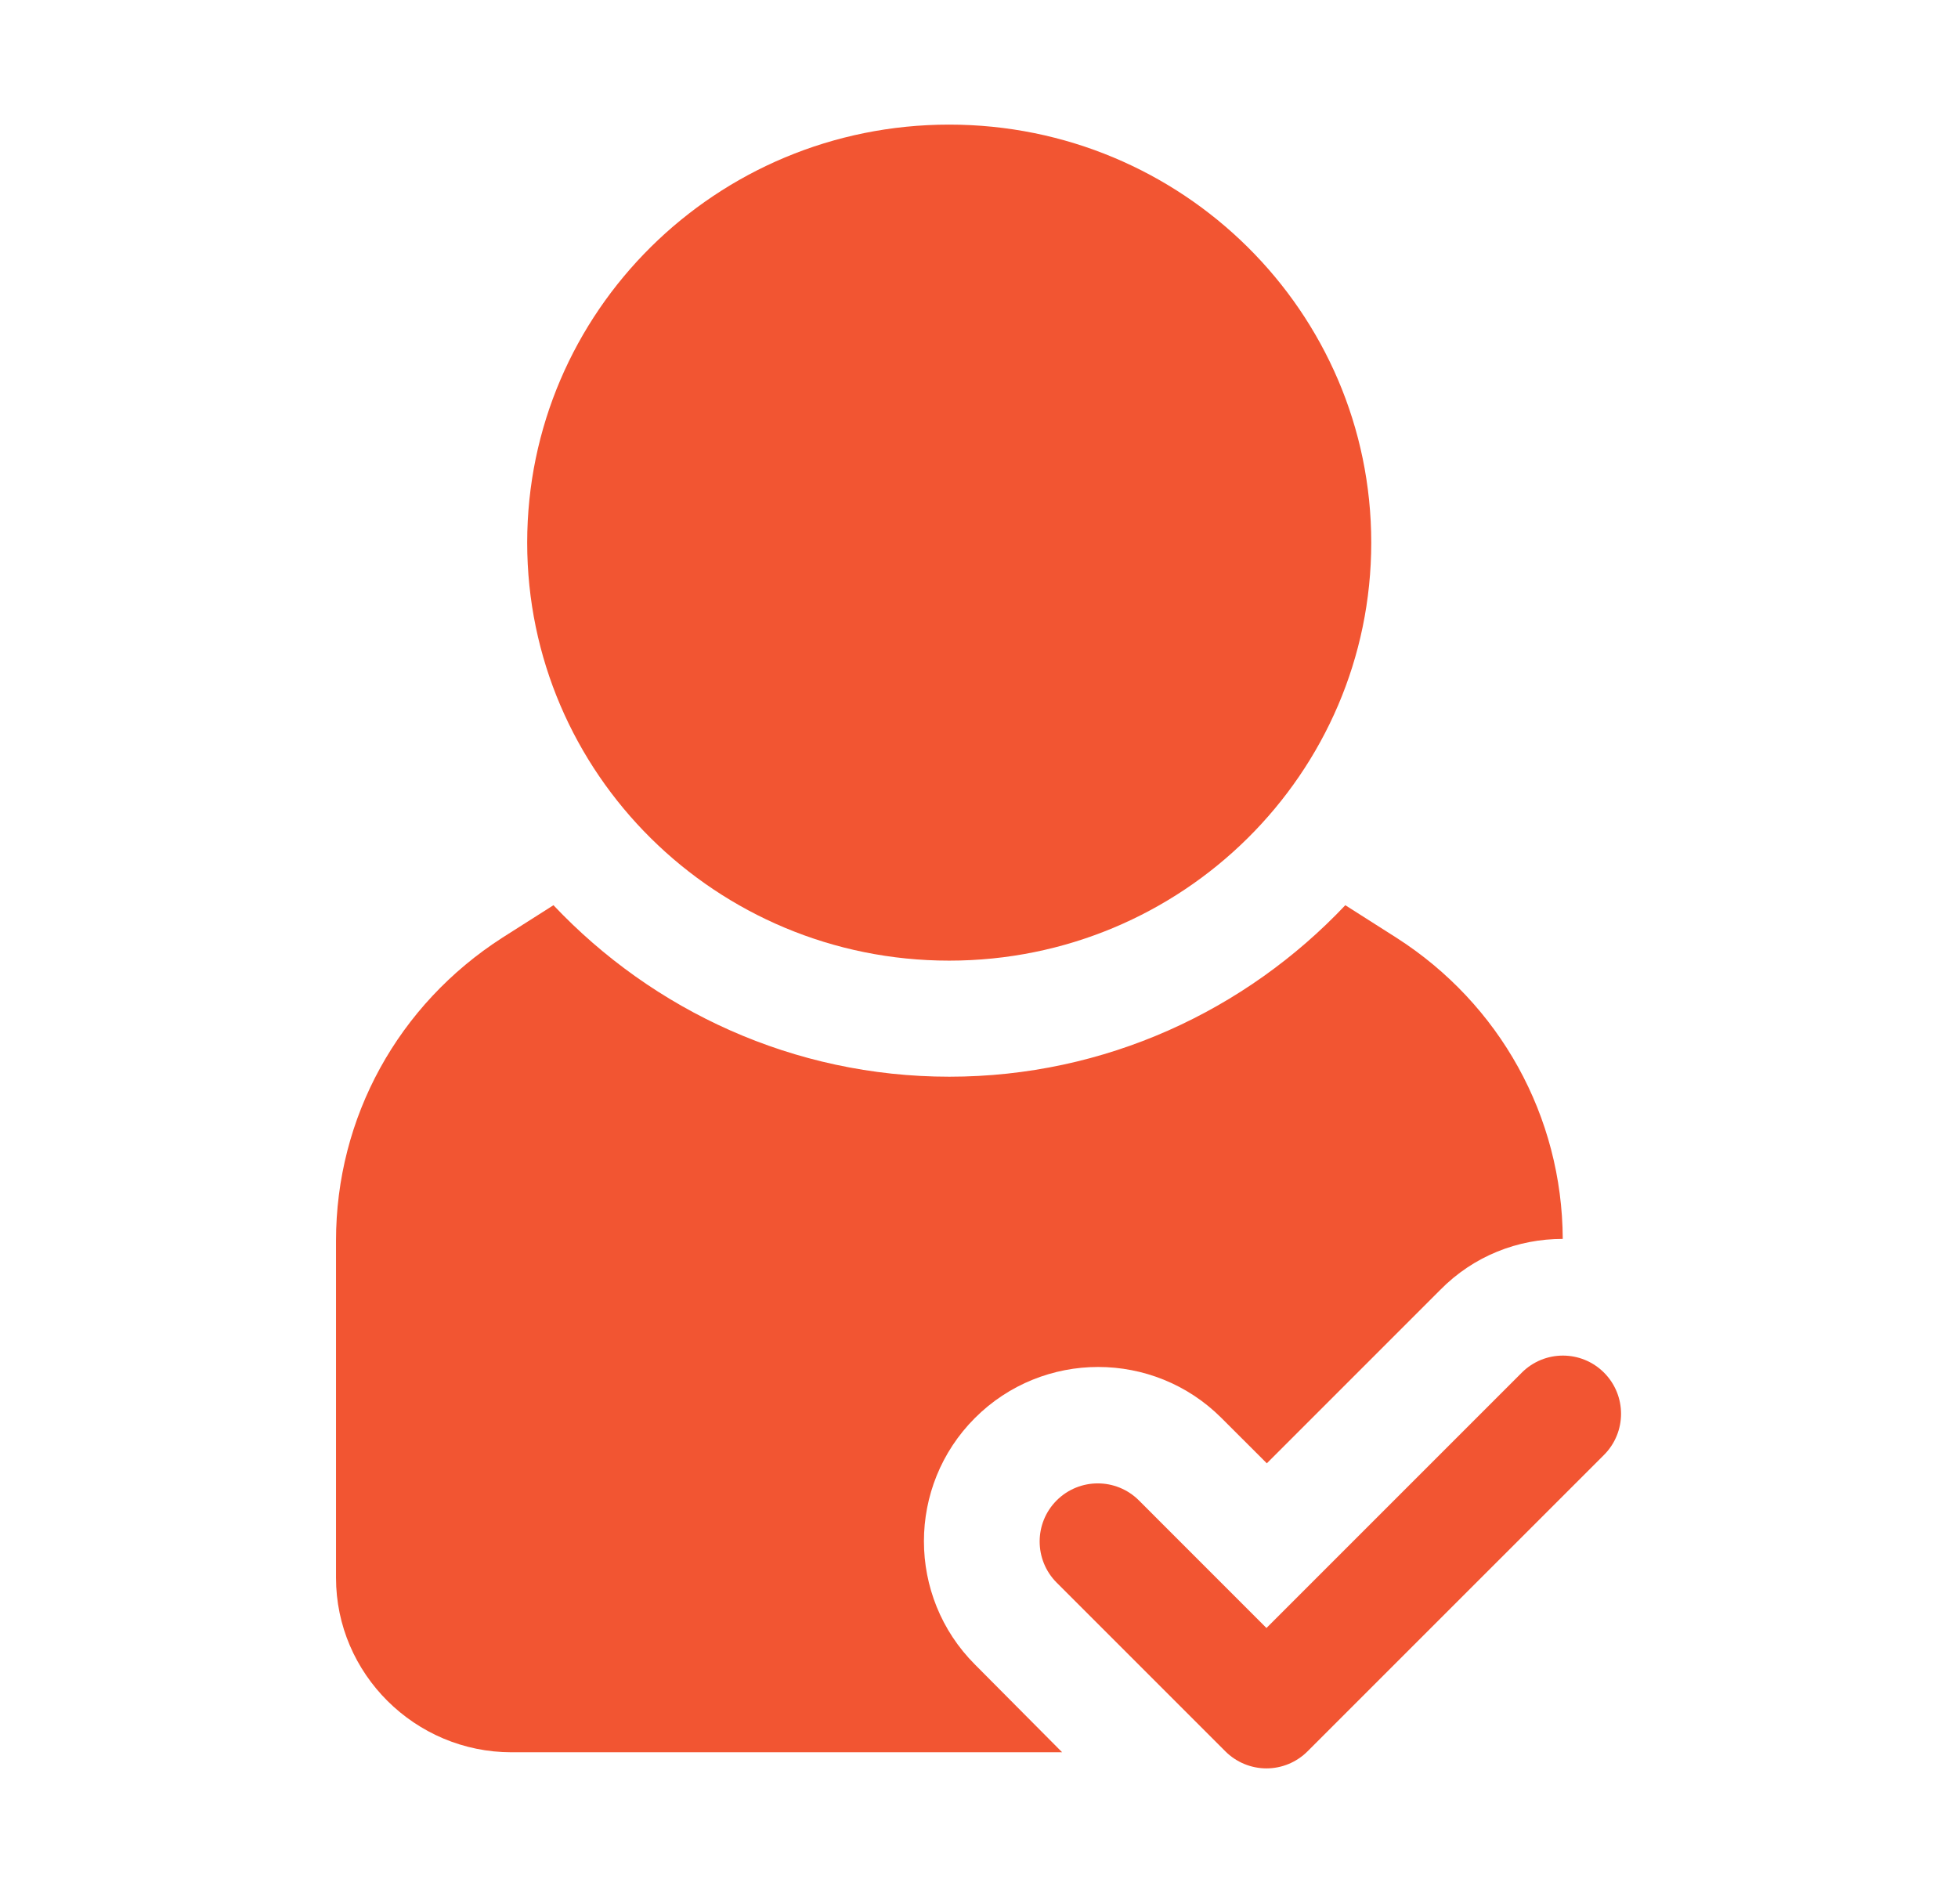
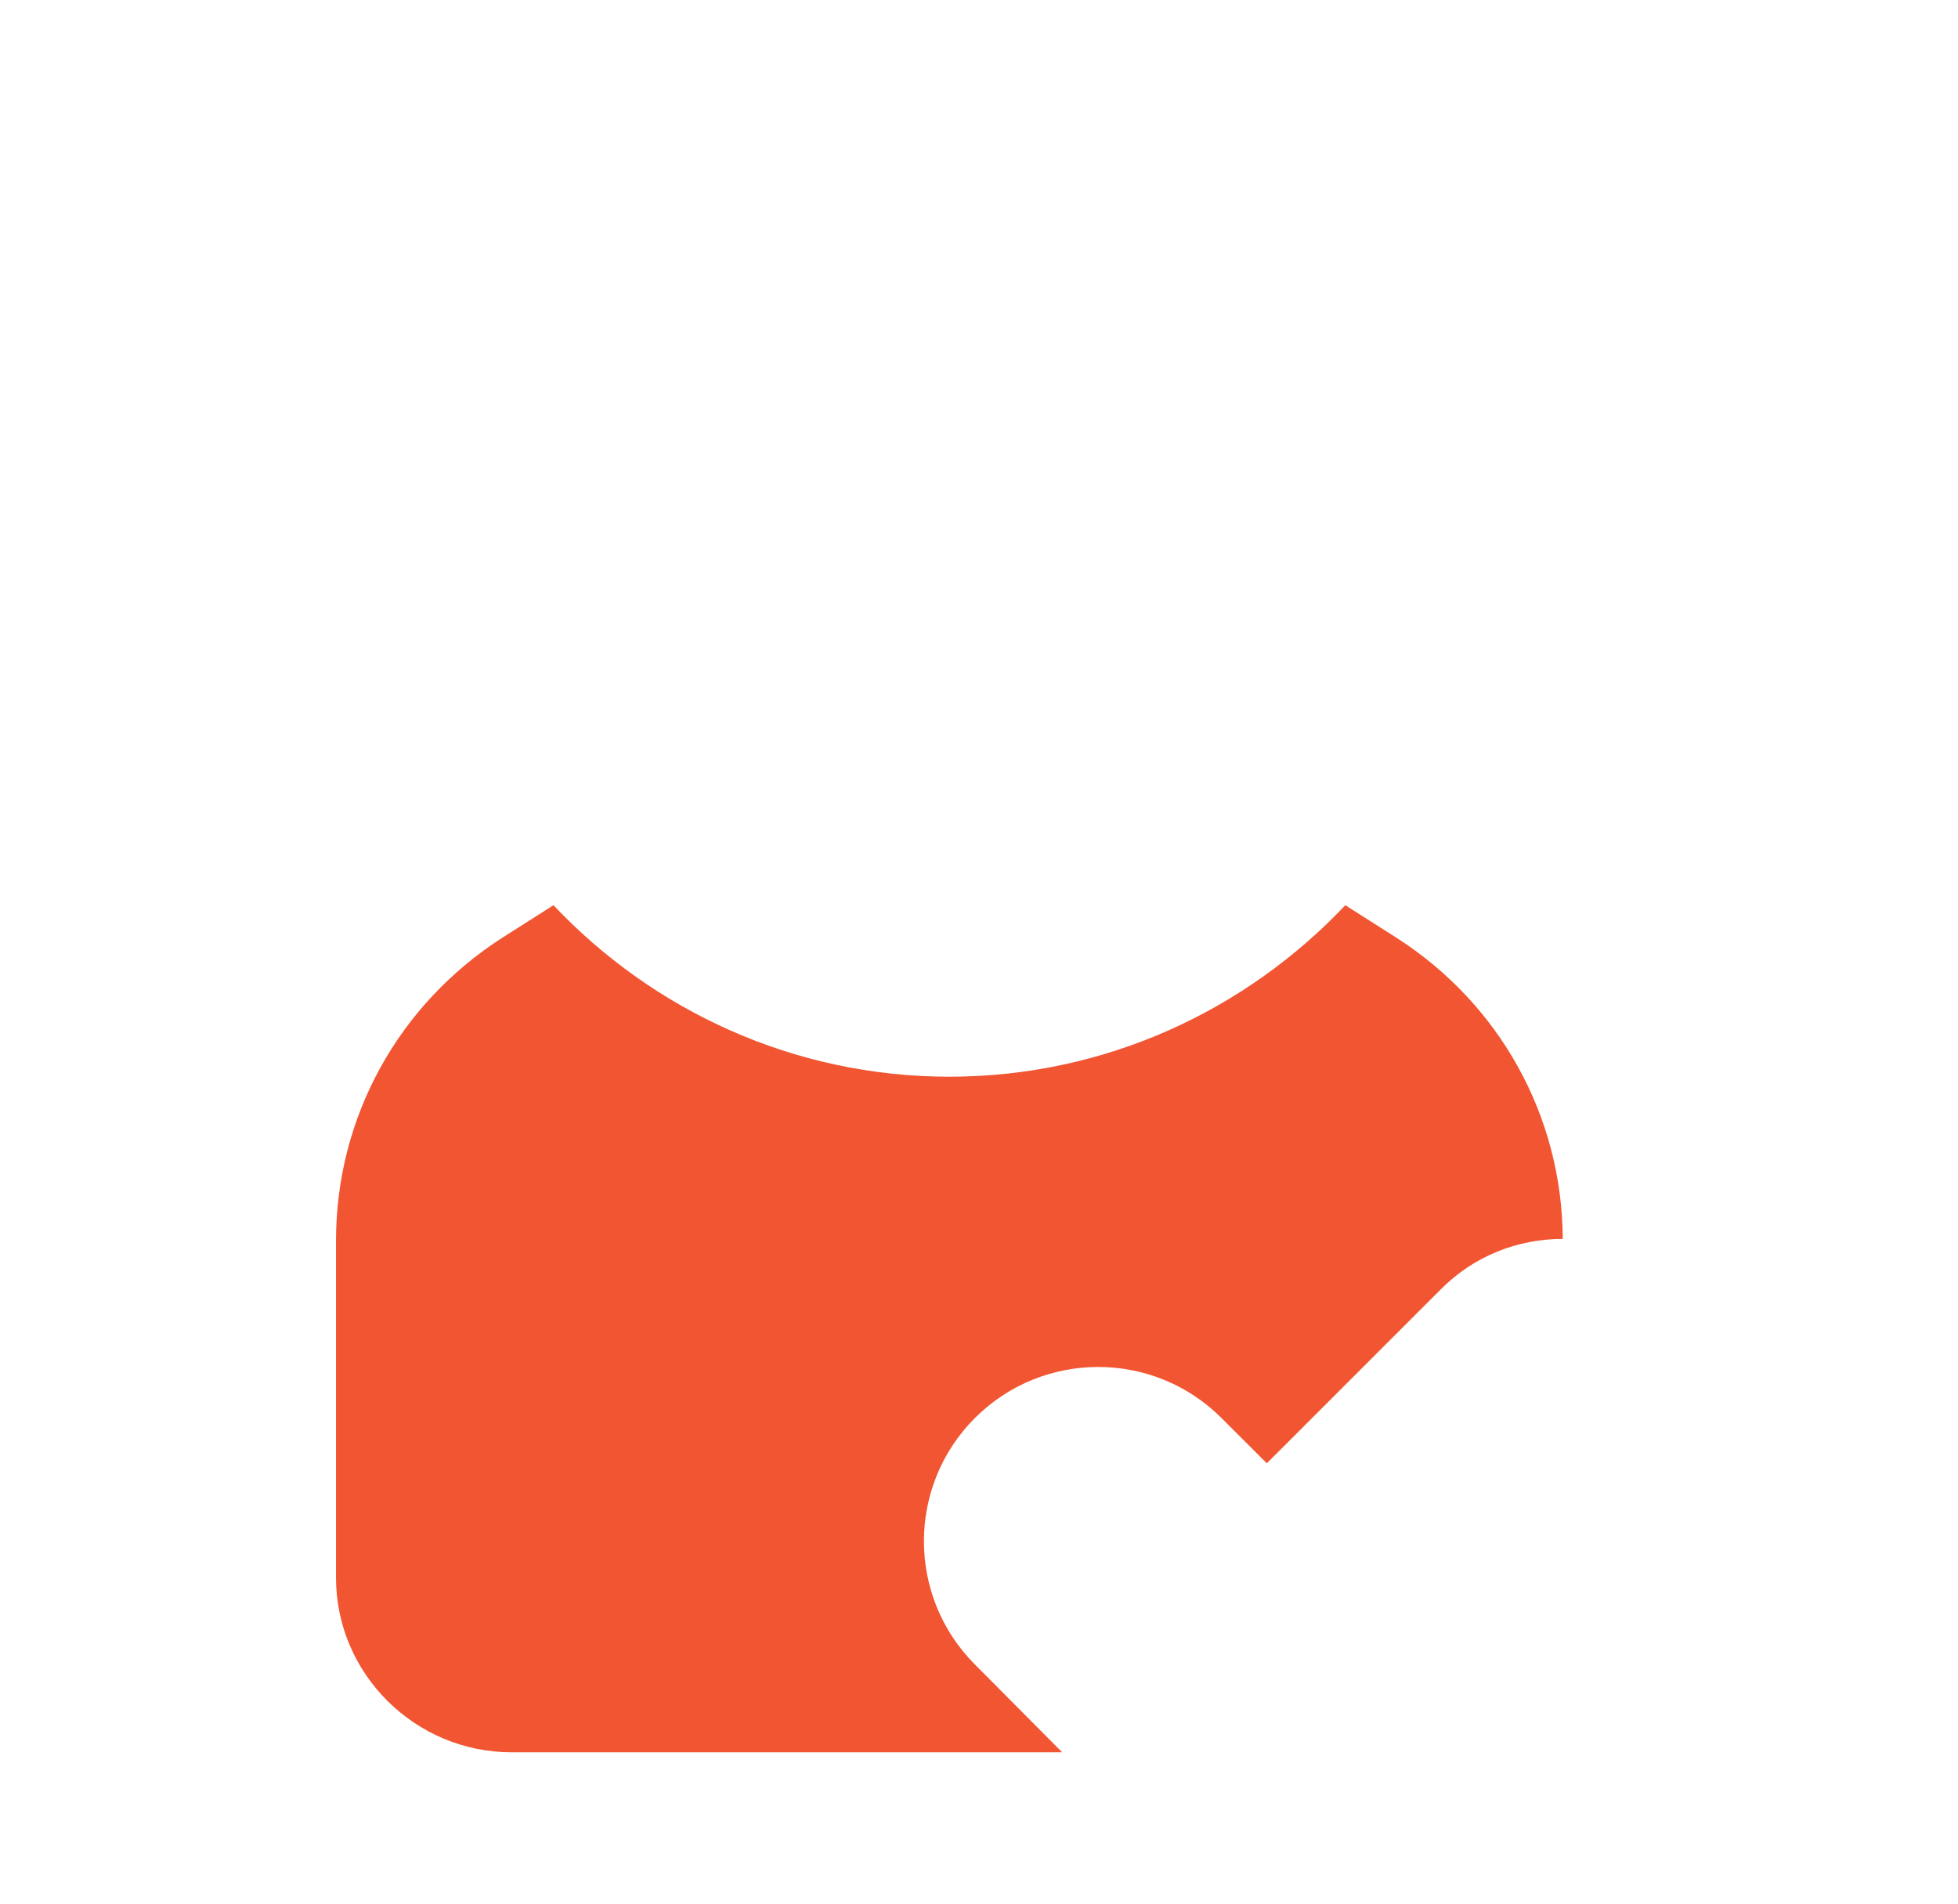
<svg xmlns="http://www.w3.org/2000/svg" width="36" height="35" viewBox="0 0 36 35" fill="none">
  <path d="M17.925 26.071C19.176 24.82 21.207 24.82 22.458 26.071L23.292 26.904L26.477 23.719C27.097 23.088 27.91 22.778 28.733 22.778C28.722 20.523 27.578 18.46 25.675 17.241L24.735 16.643C22.907 18.577 20.32 19.796 17.455 19.796C14.59 19.796 12.004 18.577 10.176 16.643L9.235 17.241C7.322 18.471 6.178 20.544 6.178 22.811V29.01C6.178 30.774 7.631 32.217 9.406 32.217H19.529L17.925 30.603C16.675 29.352 16.675 27.321 17.925 26.071Z" fill="#F25532" />
-   <path d="M17.452 17.662C21.738 17.662 25.212 14.221 25.212 9.977C25.212 5.732 21.738 2.291 17.452 2.291C13.167 2.291 9.693 5.732 9.693 9.977C9.693 14.221 13.167 17.662 17.452 17.662Z" fill="#F25532" />
-   <path d="M29.492 25.237C29.074 24.819 28.398 24.819 27.98 25.237L23.285 29.932L20.94 27.586C20.522 27.169 19.846 27.169 19.428 27.586C19.011 28.003 19.011 28.68 19.428 29.098L22.529 32.199C22.73 32.4 23.002 32.513 23.285 32.513C23.569 32.513 23.84 32.4 24.041 32.199L29.492 26.749C29.909 26.331 29.909 25.655 29.492 25.237Z" fill="#F25532" />
</svg>